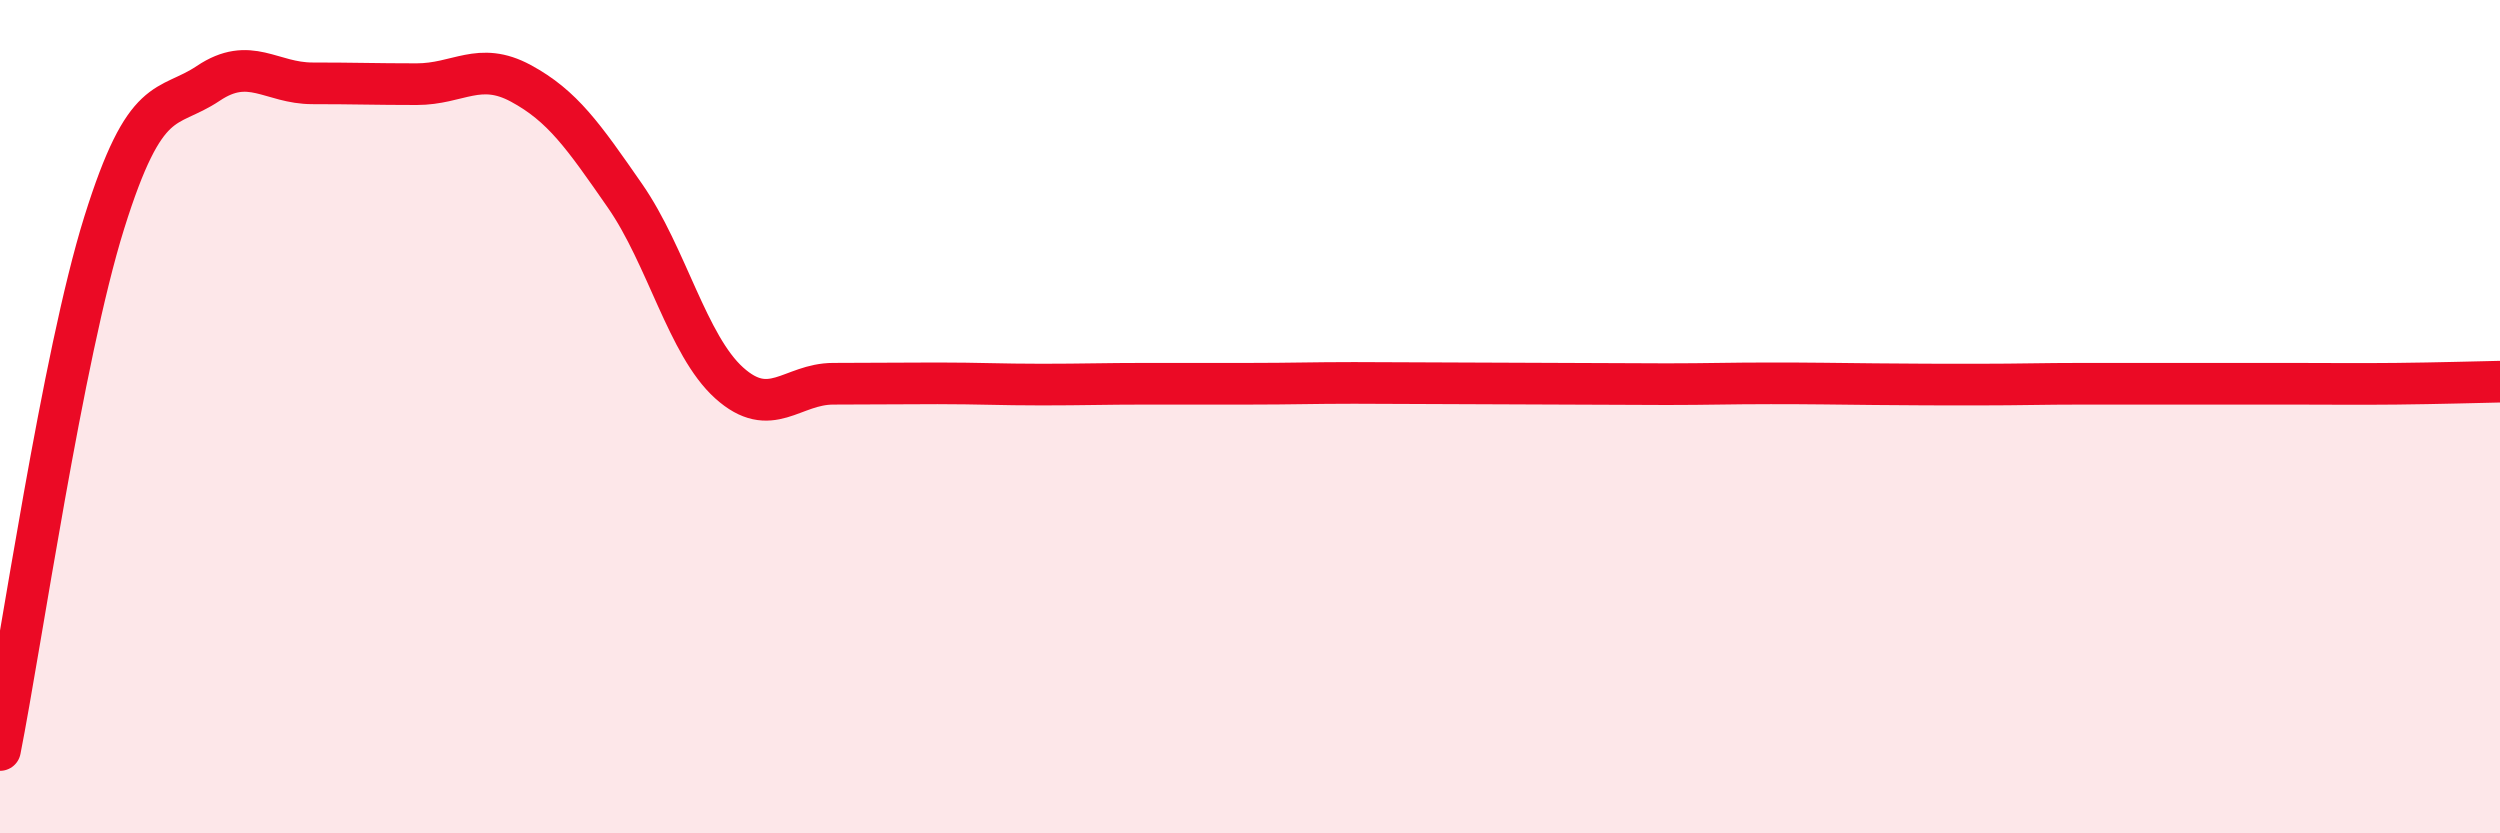
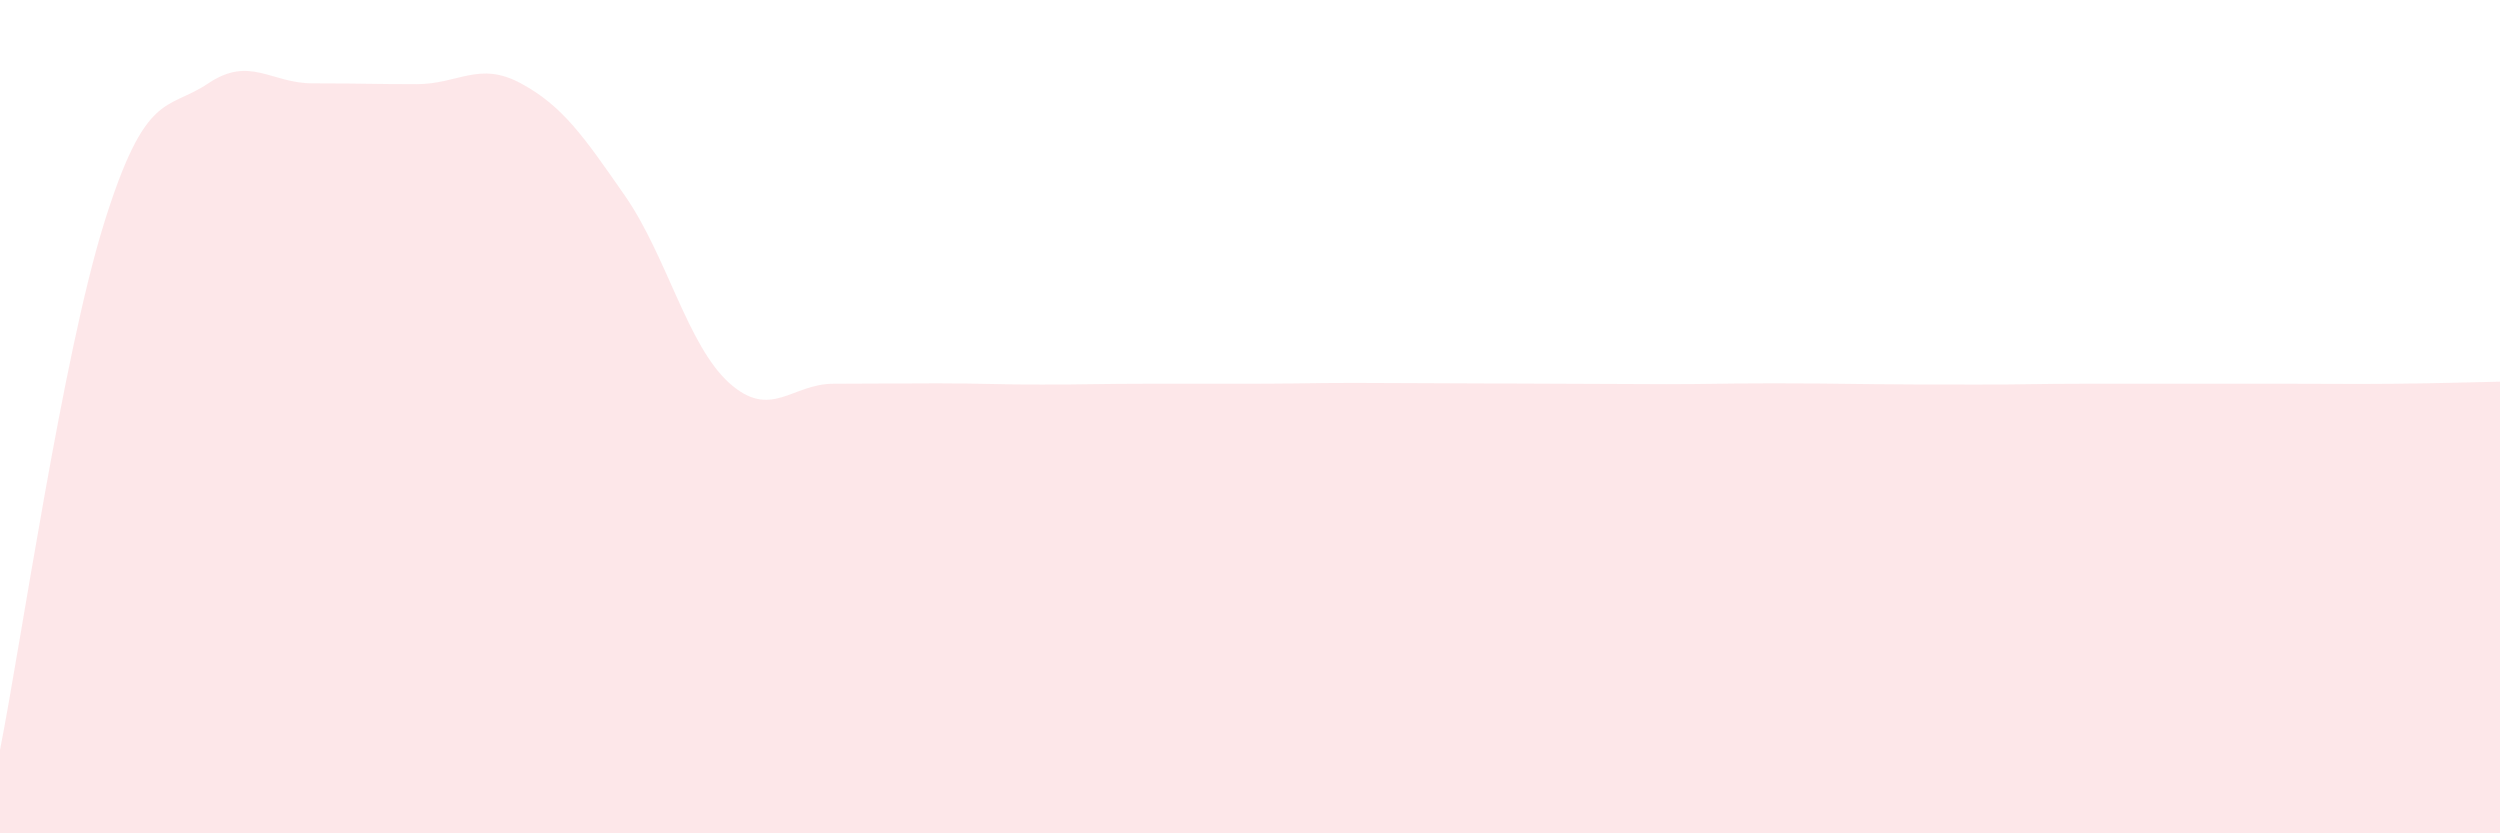
<svg xmlns="http://www.w3.org/2000/svg" width="60" height="20" viewBox="0 0 60 20">
  <path d="M 0,18 C 0.5,15.47 1.5,8.55 2.5,5.35 C 3.5,2.15 4,2.67 5,2 C 6,1.33 6.5,2 7.5,2 C 8.5,2 9,2.02 10,2.02 C 11,2.02 11.5,1.46 12.5,2 C 13.5,2.54 14,3.26 15,4.7 C 16,6.14 16.5,8.29 17.5,9.19 C 18.5,10.09 19,9.21 20,9.21 C 21,9.21 21.5,9.2 22.5,9.2 C 23.5,9.2 24,9.23 25,9.23 C 26,9.23 26.5,9.21 27.5,9.21 C 28.5,9.21 29,9.21 30,9.21 C 31,9.21 31.5,9.19 32.5,9.19 C 33.5,9.19 34,9.2 35,9.2 C 36,9.2 36.5,9.21 37.5,9.21 C 38.5,9.21 39,9.22 40,9.22 C 41,9.22 41.5,9.2 42.5,9.2 C 43.5,9.2 44,9.21 45,9.22 C 46,9.23 46.5,9.23 47.5,9.23 C 48.5,9.23 49,9.21 50,9.21 C 51,9.21 51.5,9.21 52.5,9.21 C 53.5,9.21 54,9.21 55,9.21 C 56,9.21 56.5,9.22 57.5,9.21 C 58.5,9.2 59.5,9.17 60,9.16L60 20L0 20Z" fill="#EB0A25" opacity="0.1" stroke-linecap="round" stroke-linejoin="round" />
-   <path d="M 0,18 C 0.5,15.47 1.5,8.55 2.5,5.35 C 3.5,2.15 4,2.67 5,2 C 6,1.33 6.5,2 7.5,2 C 8.5,2 9,2.02 10,2.02 C 11,2.02 11.5,1.46 12.5,2 C 13.5,2.54 14,3.26 15,4.7 C 16,6.14 16.5,8.29 17.5,9.19 C 18.5,10.09 19,9.21 20,9.21 C 21,9.21 21.5,9.2 22.5,9.2 C 23.5,9.2 24,9.23 25,9.23 C 26,9.23 26.5,9.21 27.5,9.21 C 28.5,9.21 29,9.21 30,9.21 C 31,9.21 31.5,9.19 32.5,9.19 C 33.5,9.19 34,9.2 35,9.2 C 36,9.2 36.5,9.21 37.5,9.21 C 38.5,9.21 39,9.22 40,9.22 C 41,9.22 41.5,9.2 42.5,9.2 C 43.5,9.2 44,9.21 45,9.22 C 46,9.23 46.5,9.23 47.5,9.23 C 48.5,9.23 49,9.21 50,9.21 C 51,9.21 51.5,9.21 52.5,9.21 C 53.5,9.21 54,9.21 55,9.21 C 56,9.21 56.5,9.22 57.5,9.21 C 58.5,9.2 59.5,9.17 60,9.16" stroke="#EB0A25" stroke-width="1" fill="none" stroke-linecap="round" stroke-linejoin="round" />
</svg>